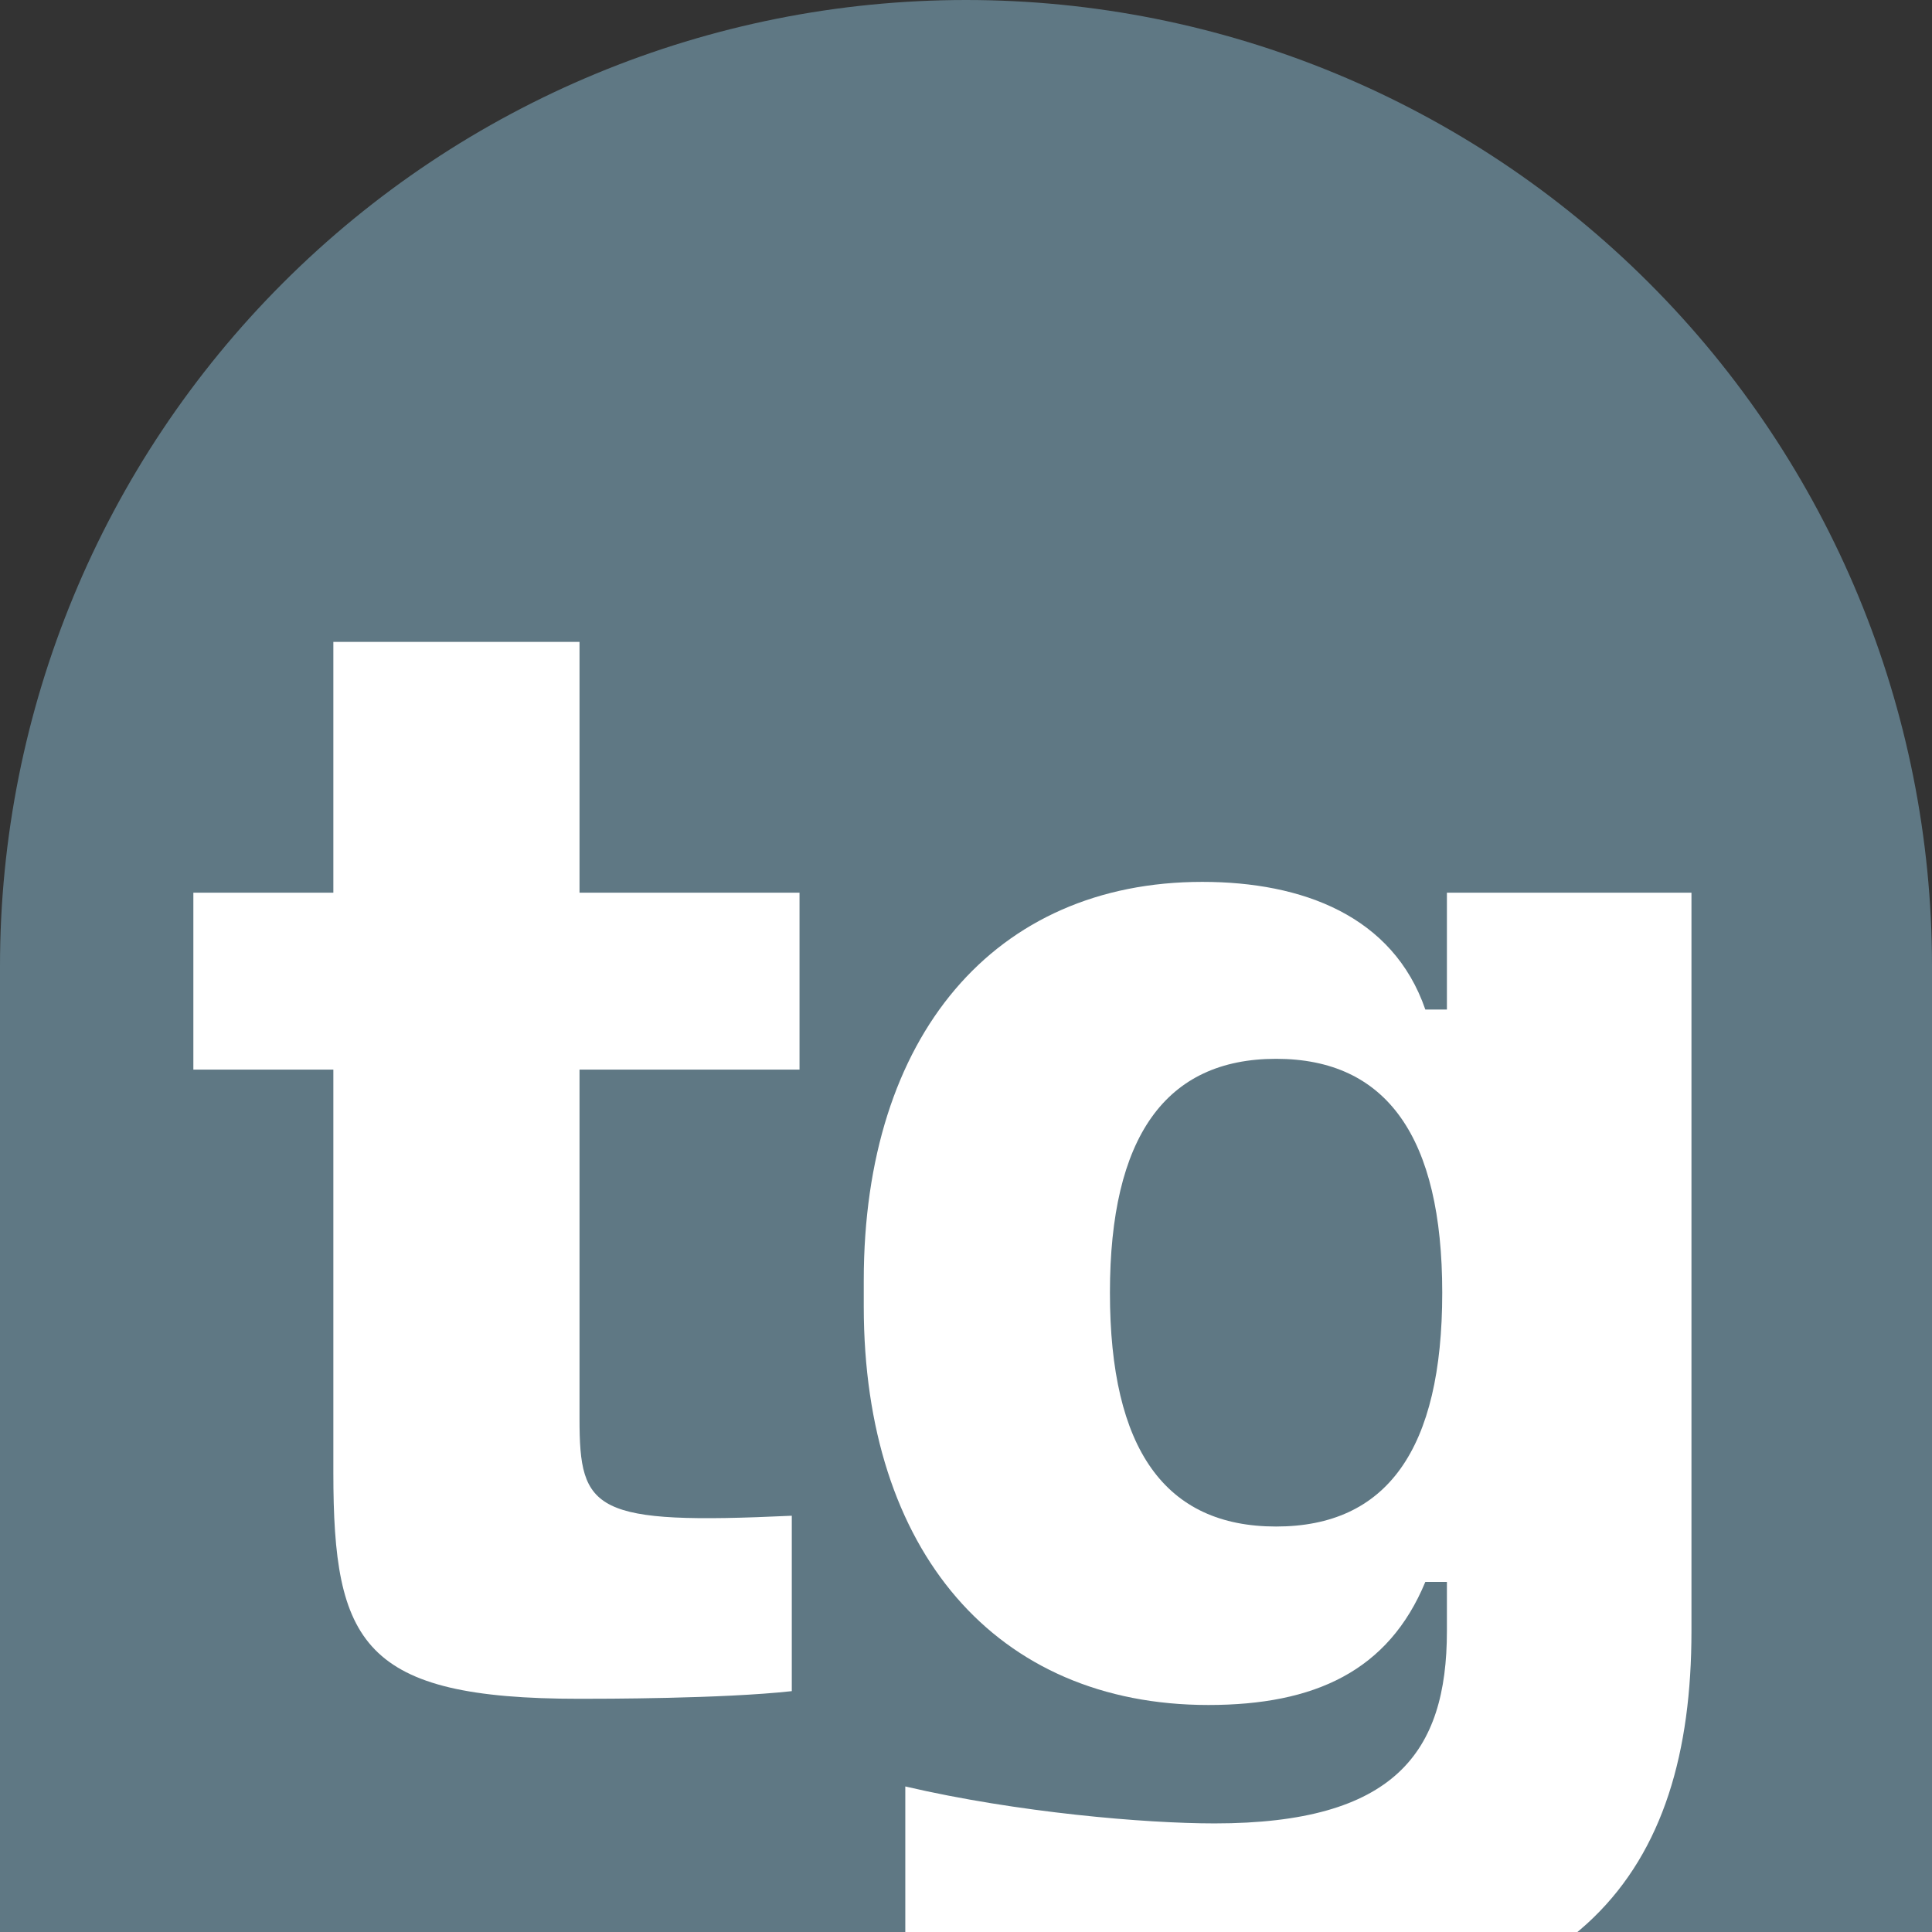
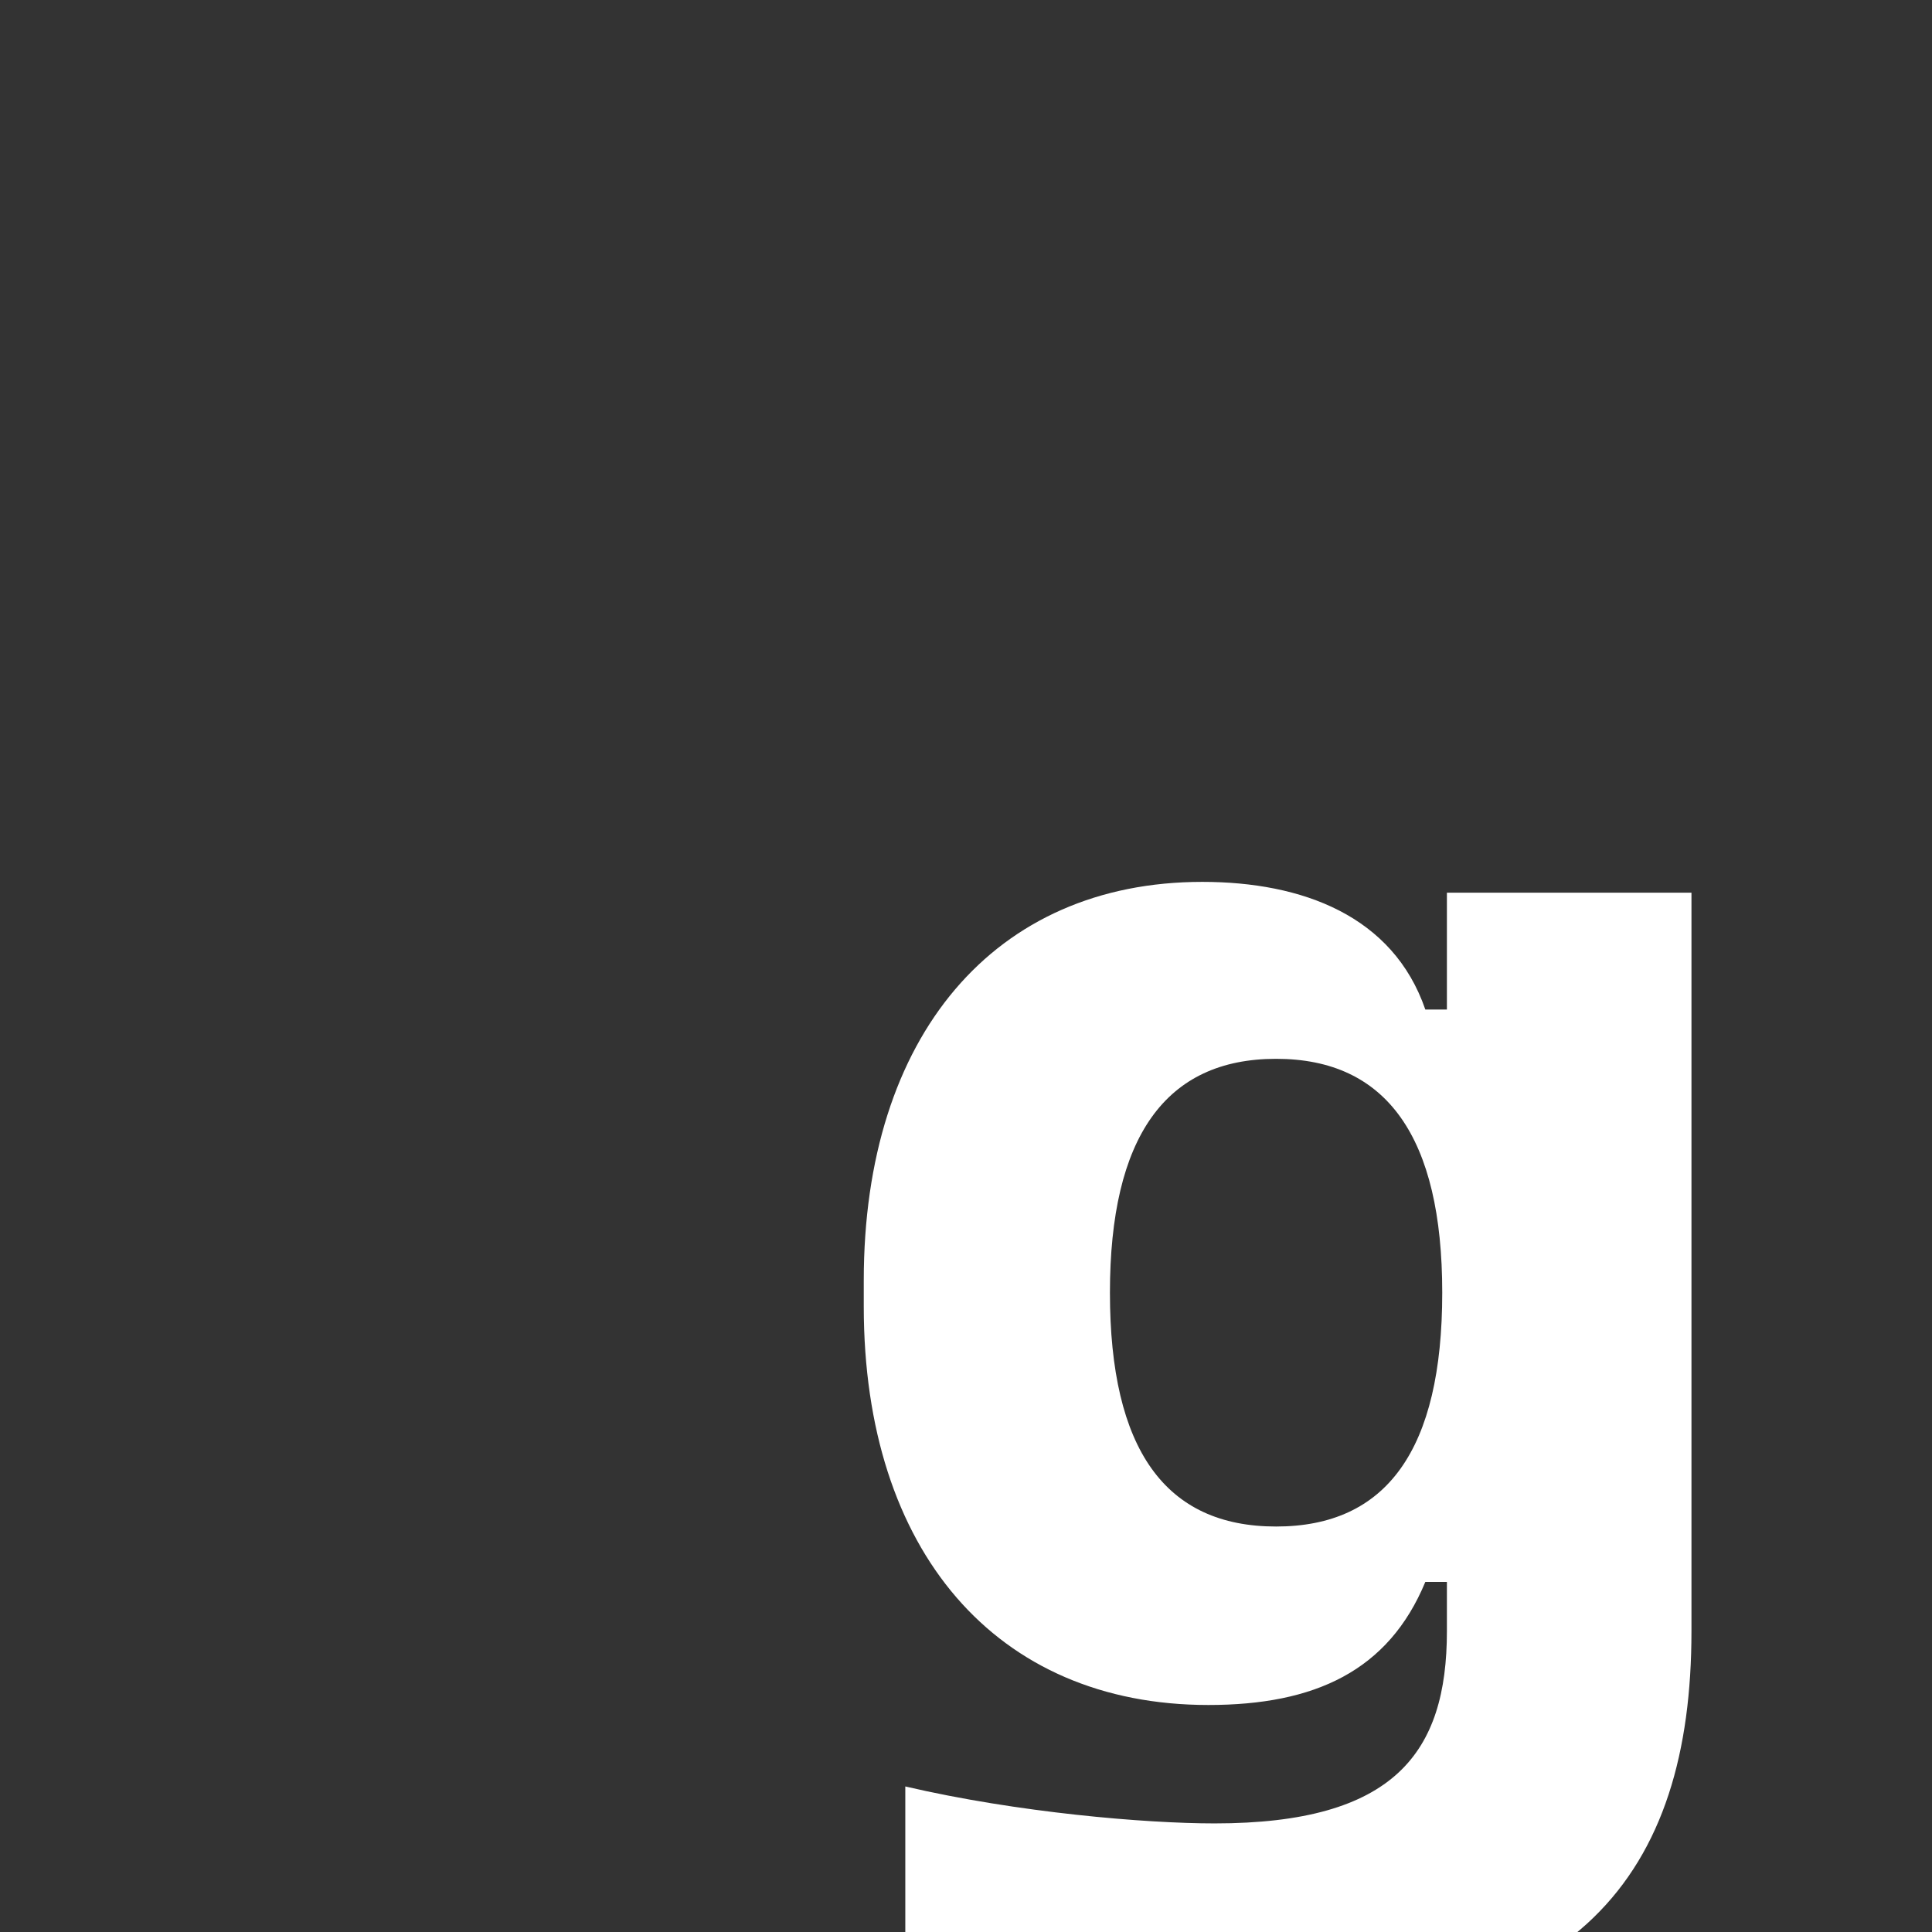
<svg xmlns="http://www.w3.org/2000/svg" width="24" height="24" viewBox="0 0 24 24" fill="none">
  <rect x="0" y="0" width="24" height="24" fill="#333333" stroke="none" />
  <g clip-path="url(#clip0_299_1040)">
-     <path d="M12 0C8.817 0 5.765 1.264 3.515 3.515C1.264 5.765 0 8.817 0 12V24H24V12C24 8.817 22.736 5.765 20.485 3.515C18.235 1.264 15.183 0 12 0Z" fill="#5F7884" />
-     <path d="M7.199 21.103C7.467 21.103 8.976 21.103 9.836 21.008V18.829C7.371 18.944 7.199 18.772 7.199 17.625V13.287H9.932V11.089H7.199V7.974H4.141V11.089H2.402V13.287H4.141V18.294C4.141 20.415 4.504 21.103 7.199 21.103Z" fill="white" />
    <path d="M15.432 25.136C19.617 25.136 21.012 23.263 21.012 20.262V11.089H17.974V12.541H17.706C17.305 11.376 16.177 10.955 14.935 10.955C12.355 10.955 10.73 12.866 10.73 15.905V16.23C10.73 19.268 12.374 21.18 15.011 21.18C16.33 21.18 17.247 20.759 17.706 19.651H17.974V20.262C17.974 21.772 17.324 22.651 15.088 22.651C14.228 22.651 12.642 22.517 11.246 22.192V24.62C12.47 24.925 14.018 25.136 15.432 25.136ZM13.788 16.058C13.788 14.128 14.476 13.153 15.852 13.153C17.228 13.153 17.916 14.128 17.916 16.058C17.916 18.007 17.228 18.963 15.852 18.963C14.476 18.963 13.788 18.007 13.788 16.058Z" fill="white" />
  </g>
  <defs>
    <clipPath id="clip0_299_1040">
      <rect width="24" height="24" fill="white" />
    </clipPath>
  </defs>
</svg>